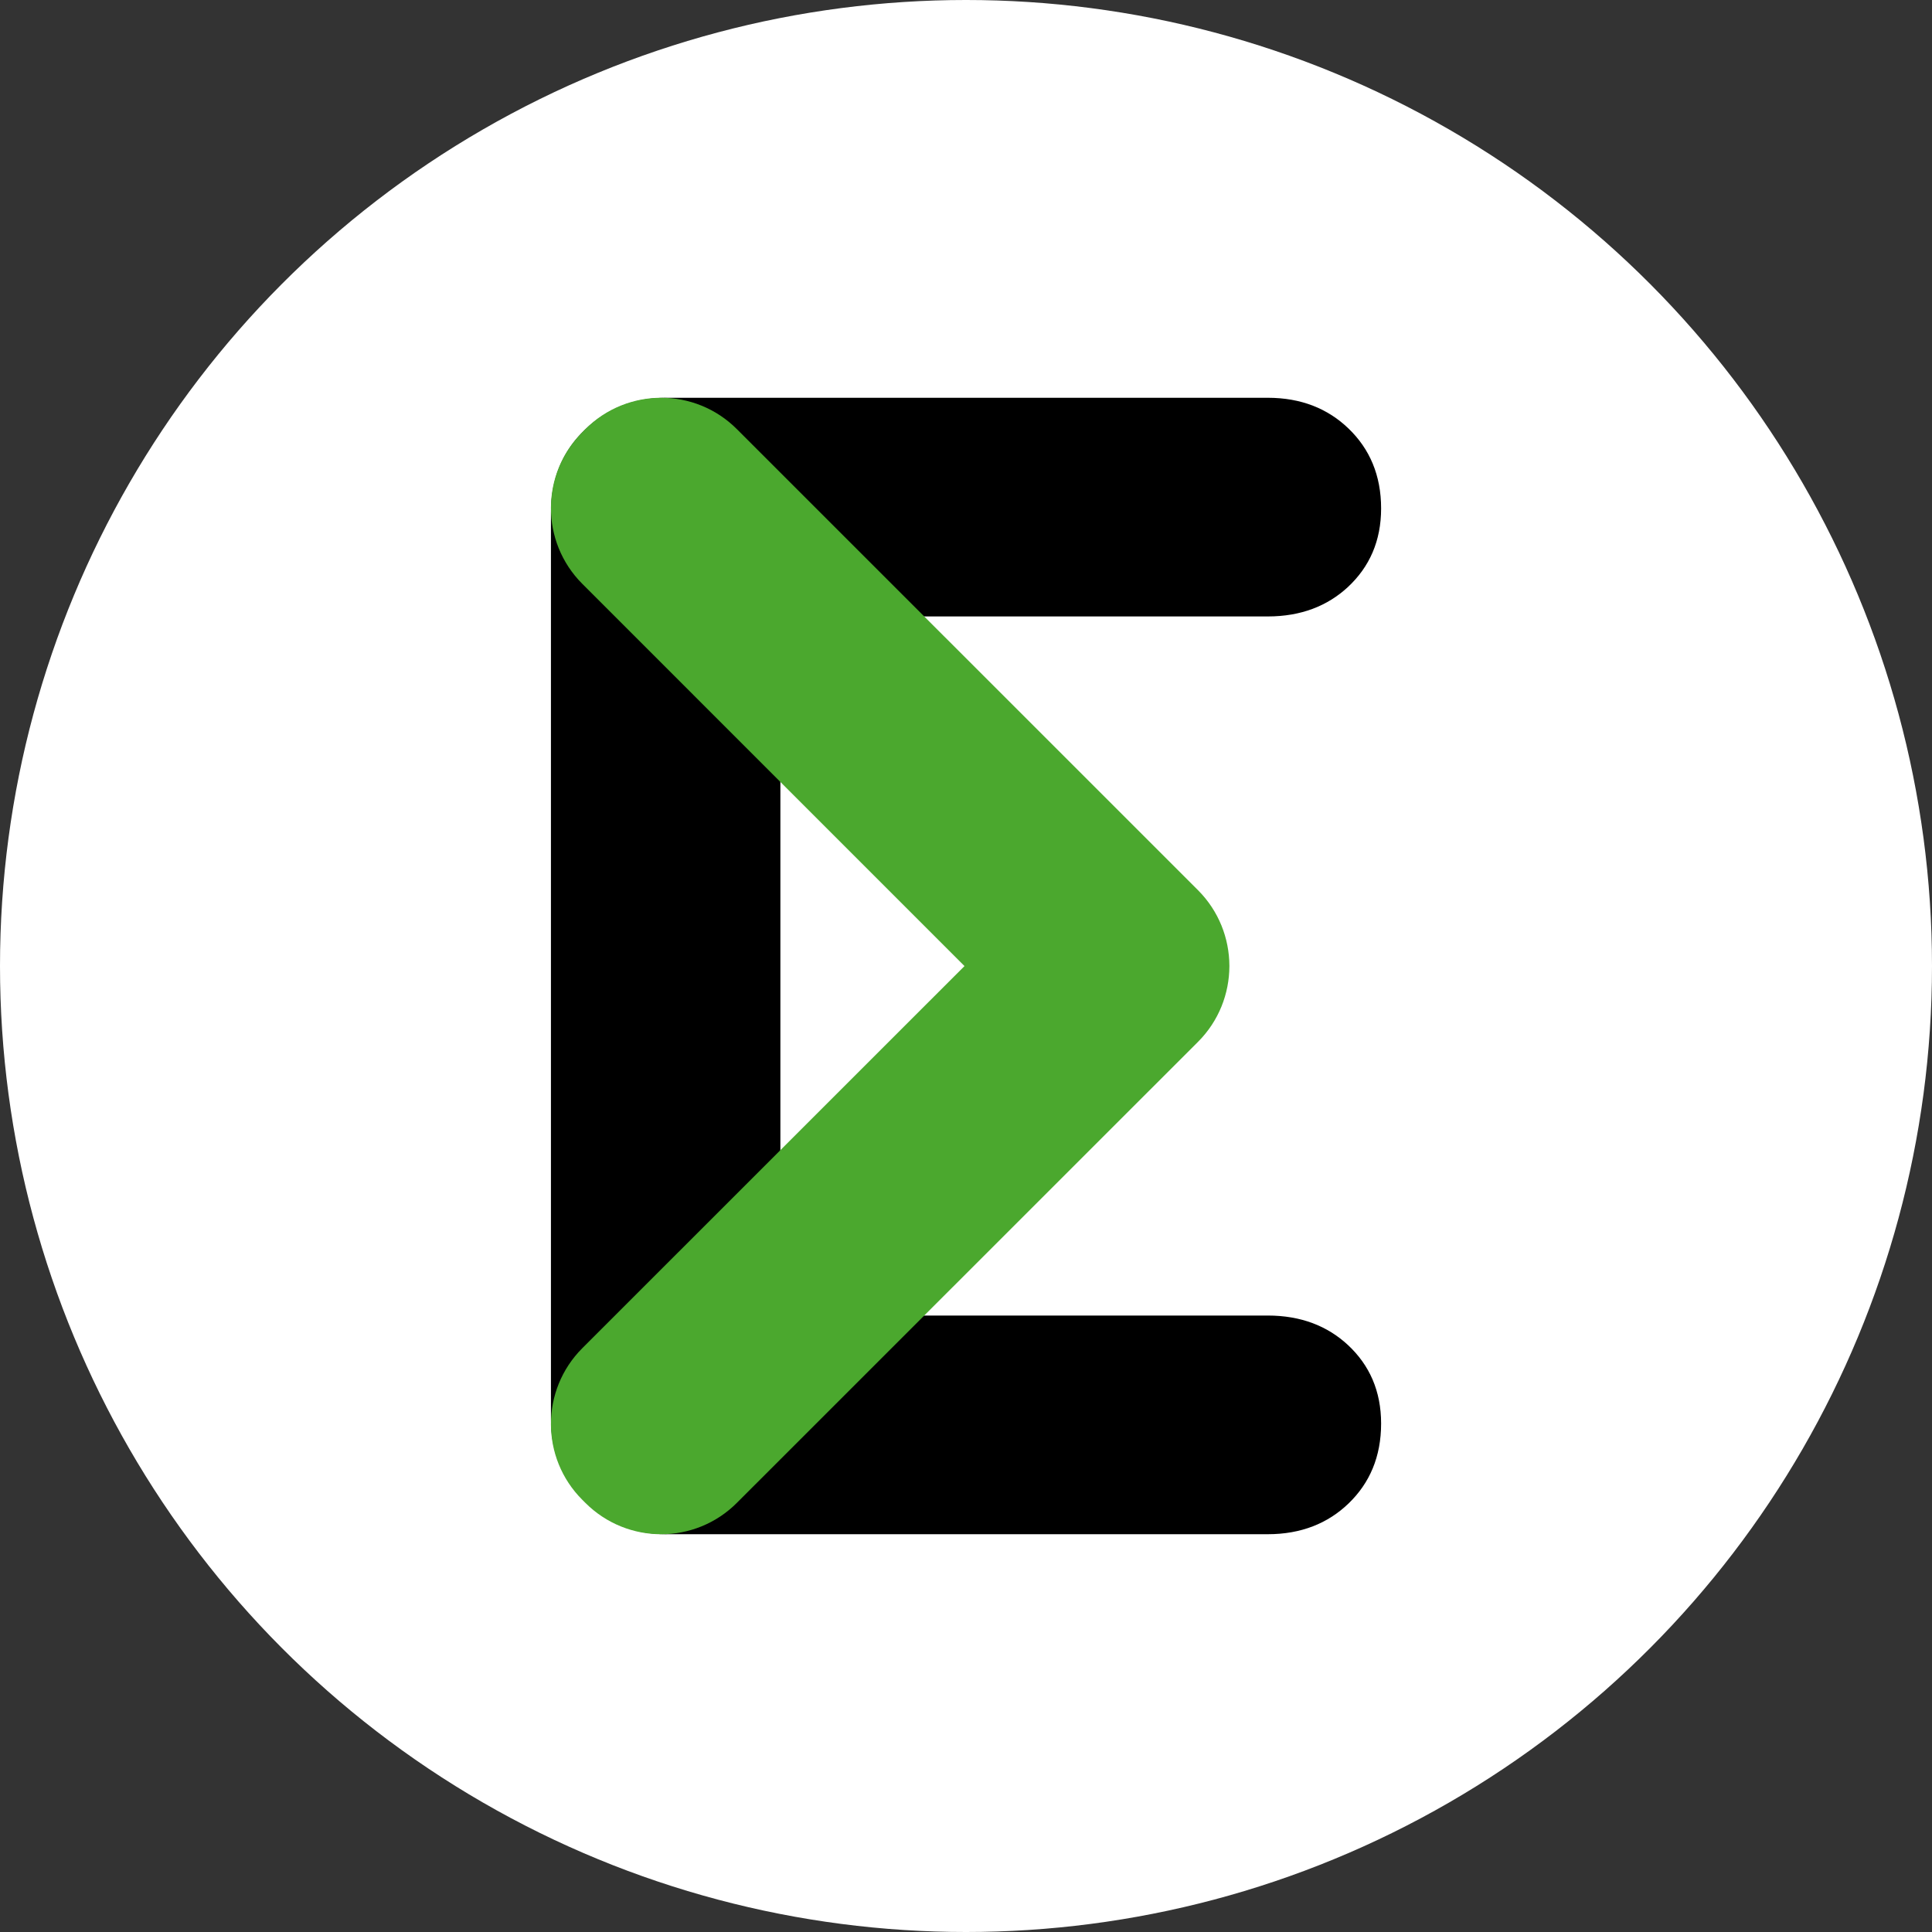
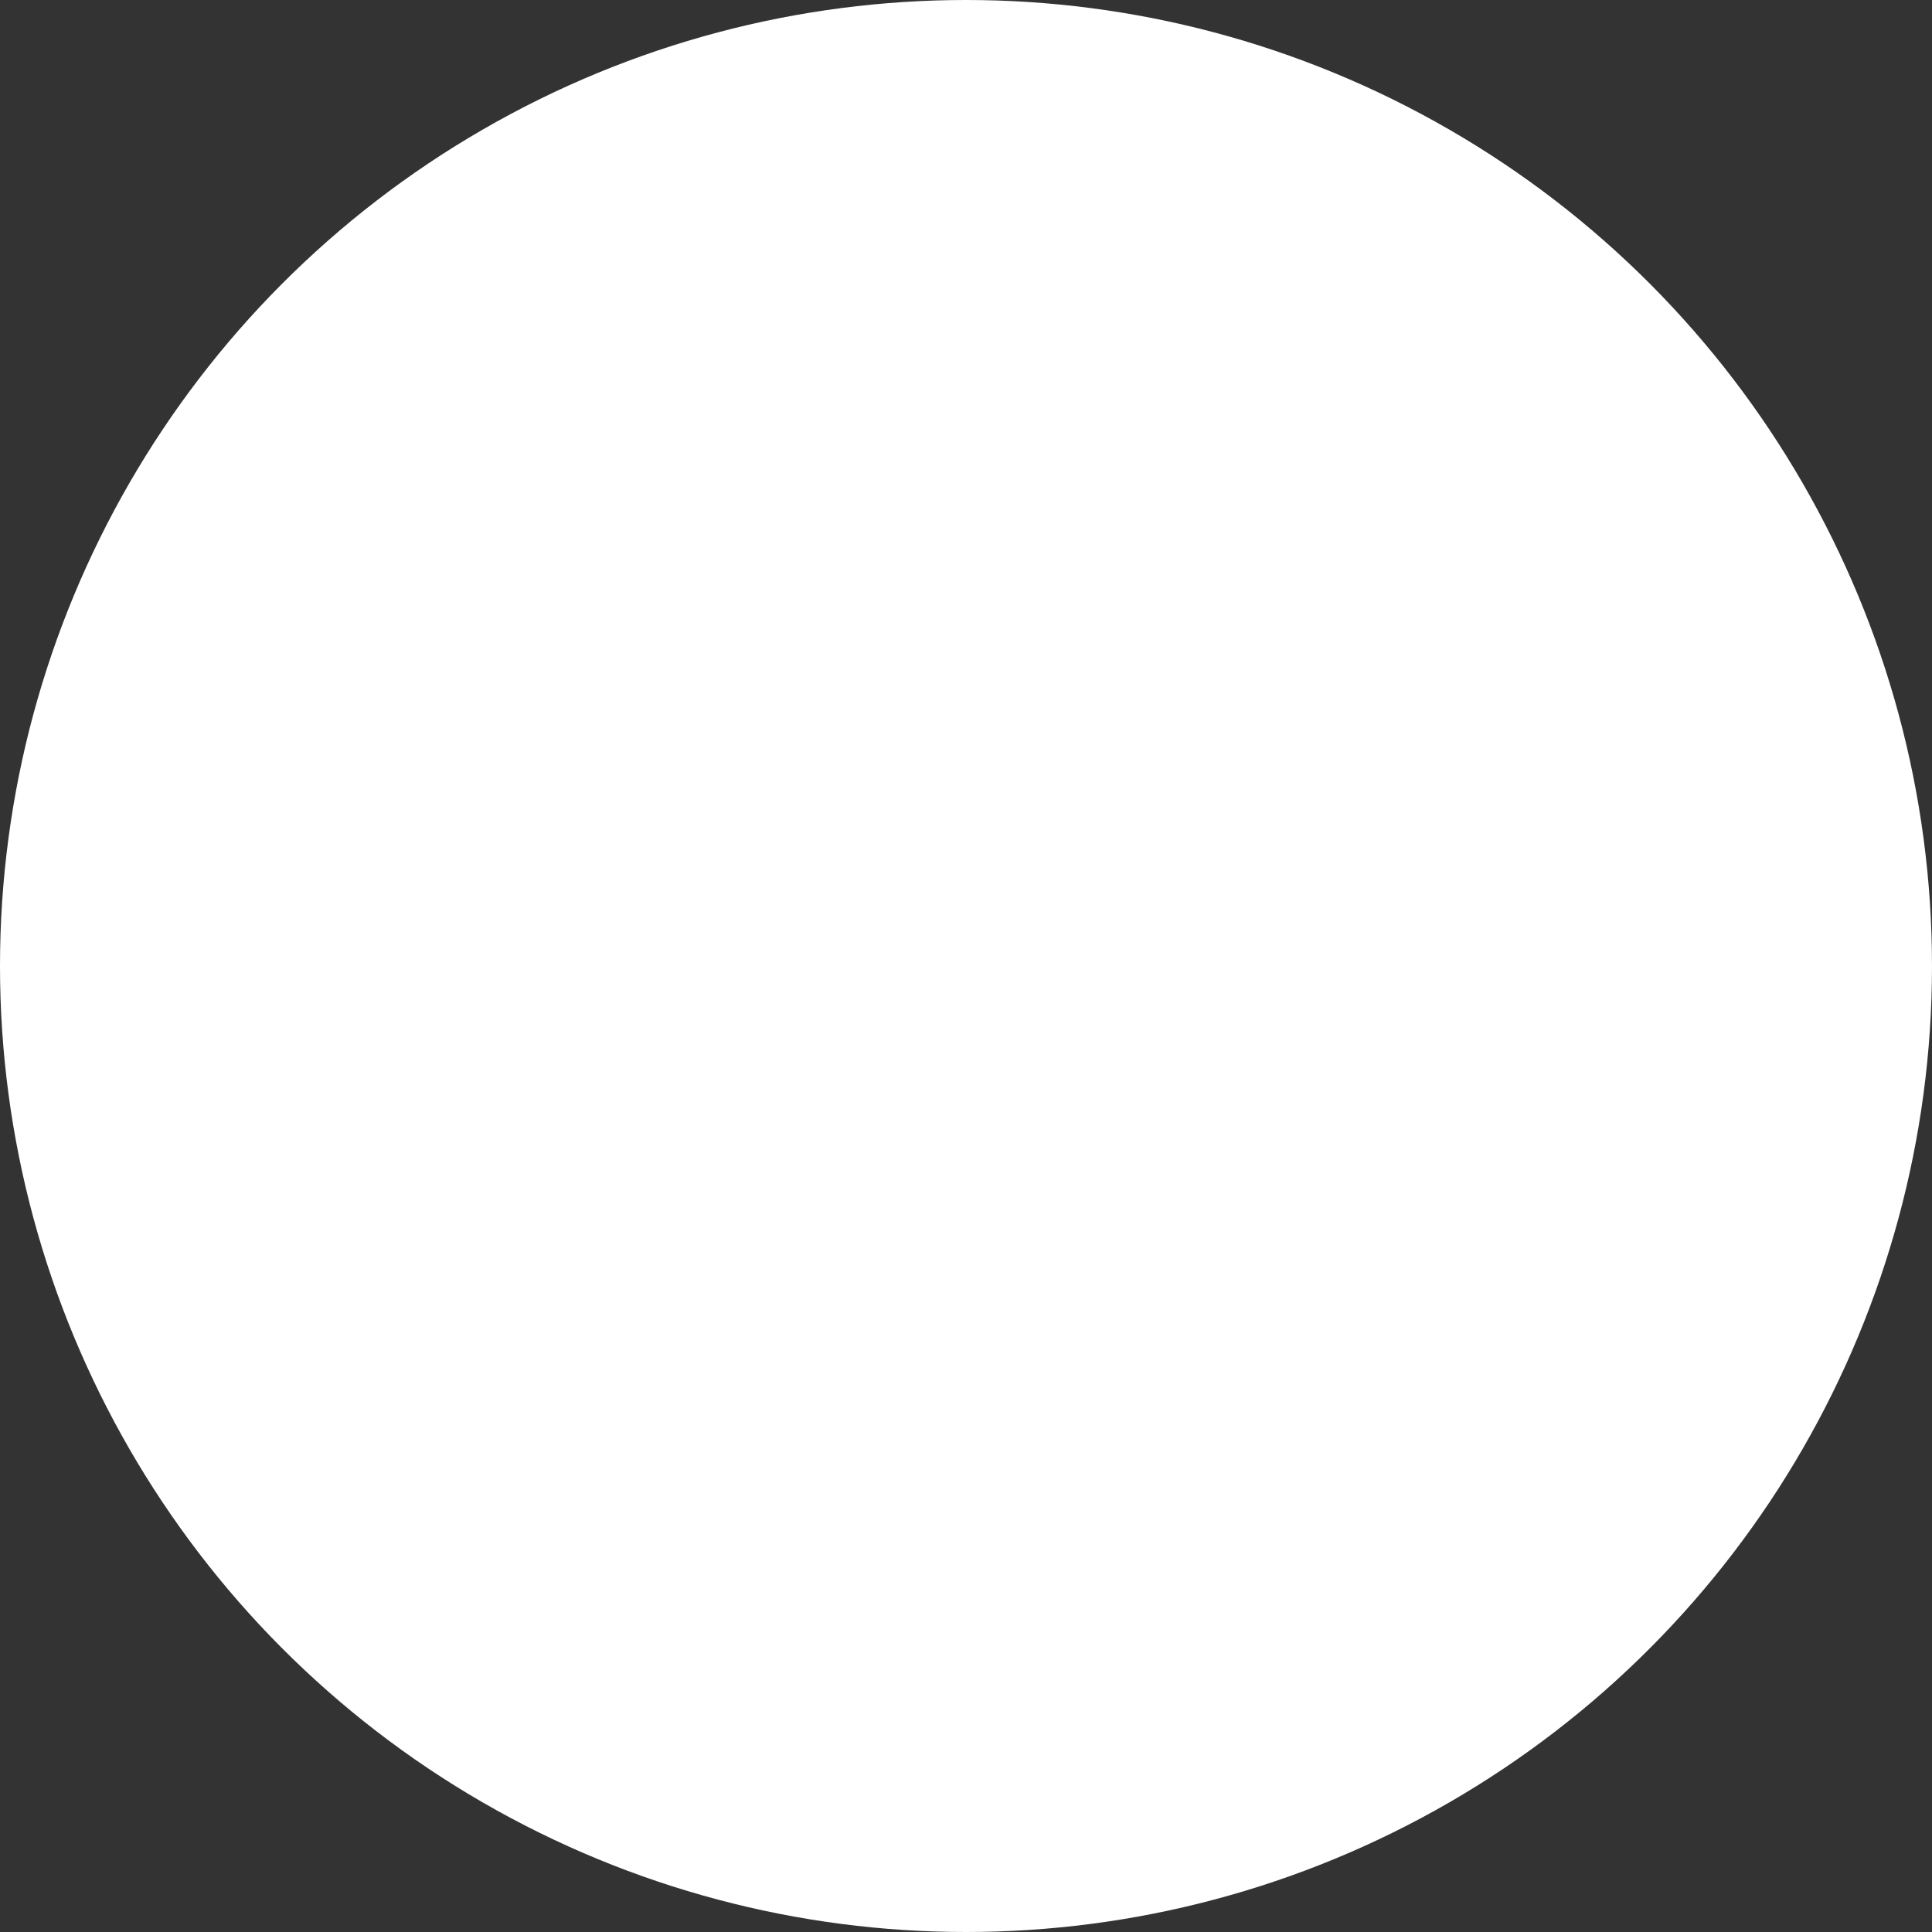
<svg xmlns="http://www.w3.org/2000/svg" width="100%" height="100%" viewBox="0 0 2048 2048" xml:space="preserve" style="fill-rule:evenodd;clip-rule:evenodd;stroke-linejoin:round;stroke-miterlimit:2;">
  <rect x="0" y="0" width="2048" height="2048" fill="#333333" stroke="none" />
  <circle cx="1024" cy="1024" r="1024" style="fill:white;" />
  <g transform="matrix(20.763,0,0,20.763,584.015,421.657)">
    <g transform="matrix(2,0,0,2,-0,0)">
-       <path d="M5.857,23.428L5.857,5.582L18.299,5.582C19.15,5.582 19.826,5.312 20.345,4.831C20.896,4.317 21.192,3.654 21.192,2.825C21.192,1.978 20.9,1.304 20.359,0.784C19.835,0.28 19.154,0 18.299,0L2.929,0C2.109,0 1.424,0.279 0.865,0.819C0.3,1.364 0,2.062 0,2.927L0,26.083C0,26.908 0.287,27.598 0.851,28.161C1.411,28.723 2.105,29.01 2.929,29.01L18.299,29.01C19.154,29.01 19.835,28.731 20.359,28.227C20.9,27.707 21.192,27.032 21.192,26.185C21.192,25.356 20.896,24.693 20.345,24.18C19.826,23.698 19.15,23.428 18.299,23.428L5.857,23.428Z" style="fill-rule:nonzero;" />
-     </g>
+       </g>
    <g transform="matrix(2,0,0,2,-0,0)">
-       <path d="M10.557,14.507L0.8,4.749C-0.267,3.68 -0.267,1.949 0.8,0.88L0.878,0.801C1.947,-0.267 3.681,-0.267 4.747,0.801L16.519,12.571C17.05,13.104 17.316,13.8 17.319,14.499L17.319,14.513C17.316,15.211 17.05,15.909 16.519,16.44L4.747,28.209C3.681,29.278 1.947,29.278 0.878,28.209L0.8,28.131C-0.267,27.064 -0.267,25.331 0.8,24.262L10.557,14.507Z" style="fill:rgb(75,168,46);" />
-     </g>
+       </g>
  </g>
</svg>